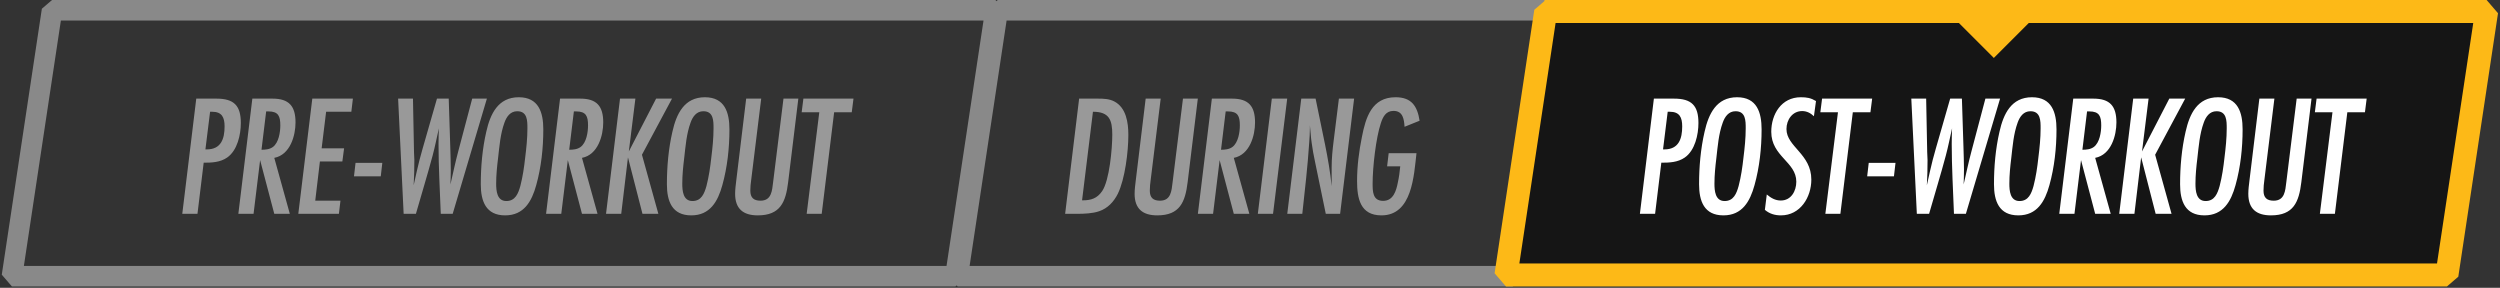
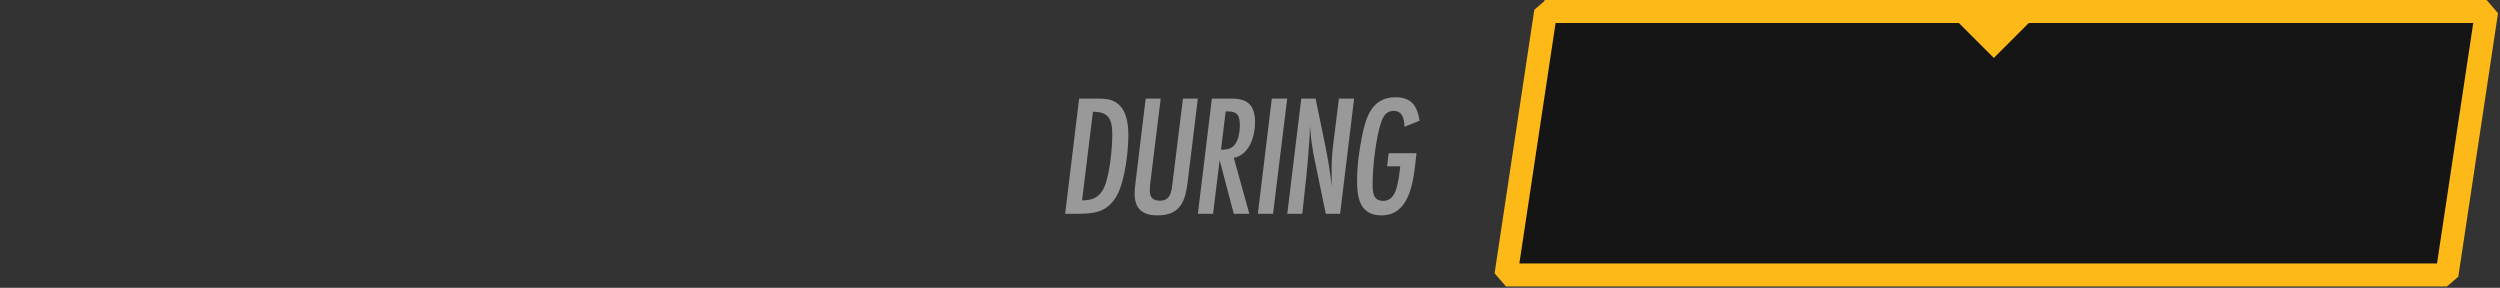
<svg xmlns="http://www.w3.org/2000/svg" width="304" height="35" viewBox="0 0 304 35" fill="none">
  <rect x="0" y="0" width="304" height="35" fill="#333333" stroke="none" />
-   <path d="M1.452 33.587L6.326 1.25H121.048L116.174 33.587H1.452ZM121.081 1.027L121.081 1.027L121.081 1.027Z" stroke="#898989" stroke-width="2.5" stroke-linejoin="bevel" />
-   <path opacity="0.5" d="M23.866 11.993L22.165 26H24.012L24.768 19.784C25.756 19.784 26.785 19.742 27.625 19.154C28.863 18.293 29.284 16.382 29.284 14.954C29.284 12.833 28.444 11.993 26.323 11.993H23.866ZM24.979 18.167L25.546 13.589H25.797C26.994 13.589 27.309 14.282 27.309 15.374C27.309 16.865 26.89 18.167 25.146 18.167H24.979ZM30.685 11.993L28.984 26H30.832L31.63 19.469L33.352 26H35.242L33.352 19.196C35.305 18.818 35.935 16.466 35.935 14.891C35.935 12.917 35.158 11.993 33.142 11.993H30.685ZM32.365 13.547H32.638C33.856 13.547 34.087 14.135 34.087 15.248C34.087 16.067 33.898 17.348 33.184 17.873C32.785 18.167 32.281 18.209 31.798 18.209L32.365 13.547ZM42.911 11.993H37.976L36.275 26H41.21L41.399 24.404H38.333L38.9 19.637H41.63L41.84 18.041H39.11L39.656 13.589H42.722L42.911 11.993ZM46.489 19.805H43.234L43.045 21.443H46.3L46.489 19.805ZM59.205 11.993H57.42L55.719 18.419C55.362 19.742 55.089 21.086 54.774 22.43C54.795 21.821 54.816 21.233 54.816 20.624C54.816 19.7 54.774 18.797 54.753 17.873L54.564 11.993H53.136L51.393 18.062C51.12 18.986 50.889 19.91 50.679 20.834C50.553 21.401 50.427 21.968 50.301 22.535C50.364 21.506 50.385 20.498 50.385 19.469C50.385 19.154 50.343 18.818 50.343 18.503L50.217 11.993H48.411L49.083 26H50.574C51.246 23.627 51.981 21.275 52.611 18.902C52.905 17.81 53.115 16.697 53.367 15.605C53.346 16.235 53.325 16.865 53.325 17.495C53.325 20.33 53.493 23.165 53.598 26H55.047L59.205 11.993ZM66.066 15.731C66.066 13.673 65.499 11.825 63.084 11.825C60.564 11.825 59.619 13.862 59.136 16.004C58.653 18.104 58.464 20.267 58.464 22.409C58.464 24.446 59.073 26.189 61.425 26.189C63.714 26.189 64.659 24.488 65.205 22.514C65.814 20.33 66.066 17.999 66.066 15.731ZM64.134 15.605C64.134 16.802 64.008 17.999 63.861 19.175C63.735 20.33 63.567 21.485 63.273 22.619C63.021 23.522 62.664 24.446 61.572 24.446C60.417 24.446 60.333 23.186 60.333 22.325C60.333 21.296 60.438 20.267 60.564 19.238C60.732 17.789 60.837 16.298 61.341 14.912C61.593 14.198 62.055 13.526 62.895 13.526C64.134 13.526 64.134 14.681 64.134 15.605ZM68.103 11.993L66.402 26H68.25L69.048 19.469L70.77 26H72.66L70.77 19.196C72.723 18.818 73.353 16.466 73.353 14.891C73.353 12.917 72.576 11.993 70.56 11.993H68.103ZM69.783 13.547H70.056C71.274 13.547 71.505 14.135 71.505 15.248C71.505 16.067 71.316 17.348 70.602 17.873C70.203 18.167 69.699 18.209 69.216 18.209L69.783 13.547ZM81.715 11.993H79.783L76.465 18.419L77.263 11.993H75.394L73.693 26H75.541L76.36 19.133L78.124 26H80.056L78.061 18.818L81.715 11.993ZM88.698 15.731C88.698 13.673 88.131 11.825 85.716 11.825C83.196 11.825 82.251 13.862 81.768 16.004C81.285 18.104 81.096 20.267 81.096 22.409C81.096 24.446 81.705 26.189 84.057 26.189C86.346 26.189 87.291 24.488 87.837 22.514C88.446 20.33 88.698 17.999 88.698 15.731ZM86.766 15.605C86.766 16.802 86.64 17.999 86.493 19.175C86.367 20.33 86.199 21.485 85.905 22.619C85.653 23.522 85.296 24.446 84.204 24.446C83.049 24.446 82.965 23.186 82.965 22.325C82.965 21.296 83.07 20.267 83.196 19.238C83.364 17.789 83.469 16.298 83.973 14.912C84.225 14.198 84.687 13.526 85.527 13.526C86.766 13.526 86.766 14.681 86.766 15.605ZM97.077 11.993H95.271L94.011 22.157C93.885 23.186 93.822 24.404 92.478 24.404C91.638 24.404 91.239 24.026 91.239 23.186C91.239 22.745 91.281 22.325 91.344 21.884L92.562 11.993H90.735L89.538 21.884C89.475 22.451 89.391 22.997 89.391 23.564C89.391 25.391 90.378 26.189 92.142 26.189C94.893 26.189 95.544 24.572 95.838 22.157L97.077 11.993ZM103.783 11.993H97.693L97.483 13.652H99.625L98.092 26H99.919L101.431 13.652H103.573L103.783 11.993Z" fill="white" />
-   <path d="M116.452 33.587L121.326 1.25H188.798L183.924 33.587H116.452ZM188.831 1.027L188.831 1.027L188.831 1.027Z" stroke="#898989" stroke-width="2.5" stroke-linejoin="bevel" />
  <path opacity="0.5" d="M131.222 11.993L129.521 26H131.012C131.831 26 132.881 25.958 133.658 25.685C134.708 25.328 135.443 24.53 135.926 23.564C136.808 21.758 137.207 18.419 137.207 16.403C137.207 14.933 136.955 13.085 135.485 12.329C134.876 12.014 134.183 11.993 133.511 11.993H131.222ZM131.579 24.362L132.902 13.589C134.897 13.589 135.254 14.597 135.254 16.382C135.254 18.02 134.918 21.947 134.015 23.249C133.406 24.131 132.671 24.362 131.642 24.362H131.579ZM145.655 11.993H143.849L142.589 22.157C142.463 23.186 142.4 24.404 141.056 24.404C140.216 24.404 139.817 24.026 139.817 23.186C139.817 22.745 139.859 22.325 139.922 21.884L141.14 11.993H139.313L138.116 21.884C138.053 22.451 137.969 22.997 137.969 23.564C137.969 25.391 138.956 26.189 140.72 26.189C143.471 26.189 144.122 24.572 144.416 22.157L145.655 11.993ZM147.363 11.993L145.662 26H147.51L148.308 19.469L150.03 26H151.92L150.03 19.196C151.983 18.818 152.613 16.466 152.613 14.891C152.613 12.917 151.836 11.993 149.82 11.993H147.363ZM149.043 13.547H149.316C150.534 13.547 150.765 14.135 150.765 15.248C150.765 16.067 150.576 17.348 149.862 17.873C149.463 18.167 148.959 18.209 148.476 18.209L149.043 13.547ZM156.523 11.993H154.654L152.953 26H154.801L156.523 11.993ZM164.659 11.993H162.811L162.16 17.222C162.034 18.251 161.929 19.28 161.929 20.33V22.64C161.761 20.939 161.467 19.259 161.131 17.6L159.976 11.993H158.233L156.532 26H158.359C158.674 23.123 159.01 20.246 159.199 17.348C159.241 16.76 159.283 16.151 159.283 15.563C159.283 15.458 159.283 15.332 159.283 15.227C159.367 15.92 159.388 16.634 159.493 17.327C159.598 18.125 159.745 18.923 159.913 19.7L161.215 26H162.958L164.659 11.993ZM172.622 14.681C172.349 12.896 171.635 11.825 169.703 11.825C166.805 11.825 166.07 14.282 165.608 16.655C165.251 18.419 165.02 20.204 165.02 22.01C165.02 24.11 165.398 26.189 167.981 26.189C171.719 26.189 171.929 21.359 172.244 18.629H168.863L168.674 20.225H170.27C170.207 20.897 170.123 21.548 169.976 22.199C169.787 23.186 169.43 24.425 168.191 24.425C166.91 24.425 166.91 23.27 166.91 22.304C166.91 20.351 167.309 16.76 167.918 14.954C168.17 14.198 168.527 13.484 169.451 13.484C170.606 13.484 170.732 14.513 170.795 15.416L172.622 14.681Z" fill="white" />
  <path d="M187.999 1.107L187.658 1.056L187.999 1.107C187.999 1.107 187.999 1.107 187.999 1.107L187.999 1.107ZM183.127 33.437L187.955 1.4H302.373L297.545 33.437H183.127Z" fill="#151515" stroke="#FDB917" stroke-width="2.8" stroke-linejoin="bevel" />
-   <path d="M201.112 11.993L199.411 26H201.259L202.015 19.784C203.002 19.784 204.031 19.742 204.871 19.154C206.11 18.293 206.53 16.382 206.53 14.954C206.53 12.833 205.69 11.993 203.569 11.993H201.112ZM202.225 18.167L202.792 13.589H203.044C204.241 13.589 204.556 14.282 204.556 15.374C204.556 16.865 204.136 18.167 202.393 18.167H202.225ZM214.21 15.731C214.21 13.673 213.643 11.825 211.228 11.825C208.708 11.825 207.763 13.862 207.28 16.004C206.797 18.104 206.608 20.267 206.608 22.409C206.608 24.446 207.217 26.189 209.569 26.189C211.858 26.189 212.803 24.488 213.349 22.514C213.958 20.33 214.21 17.999 214.21 15.731ZM212.278 15.605C212.278 16.802 212.152 17.999 212.005 19.175C211.879 20.33 211.711 21.485 211.417 22.619C211.165 23.522 210.808 24.446 209.716 24.446C208.561 24.446 208.477 23.186 208.477 22.325C208.477 21.296 208.582 20.267 208.708 19.238C208.876 17.789 208.981 16.298 209.485 14.912C209.737 14.198 210.199 13.526 211.039 13.526C212.278 13.526 212.278 14.681 212.278 15.605ZM220.825 12.287C220.195 11.909 219.712 11.825 218.977 11.825C216.625 11.825 215.386 13.883 215.386 16.025C215.386 19.028 218.431 19.679 218.431 22.094C218.431 23.228 217.801 24.383 216.541 24.383C215.869 24.383 215.344 24.068 214.84 23.648L214.609 25.517C215.176 26 215.827 26.189 216.562 26.189C218.914 26.189 220.258 23.984 220.258 21.842C220.258 18.713 217.234 17.852 217.234 15.689C217.234 14.576 217.948 13.505 219.145 13.505C219.712 13.505 220.174 13.757 220.573 14.135L220.825 12.287ZM227.654 11.993H221.564L221.354 13.652H223.496L221.963 26H223.79L225.302 13.652H227.444L227.654 11.993ZM230.493 19.805H227.238L227.049 21.443H230.304L230.493 19.805ZM243.209 11.993H241.424L239.723 18.419C239.366 19.742 239.093 21.086 238.778 22.43C238.799 21.821 238.82 21.233 238.82 20.624C238.82 19.7 238.778 18.797 238.757 17.873L238.568 11.993H237.14L235.397 18.062C235.124 18.986 234.893 19.91 234.683 20.834C234.557 21.401 234.431 21.968 234.305 22.535C234.368 21.506 234.389 20.498 234.389 19.469C234.389 19.154 234.347 18.818 234.347 18.503L234.221 11.993H232.415L233.087 26H234.578C235.25 23.627 235.985 21.275 236.615 18.902C236.909 17.81 237.119 16.697 237.371 15.605C237.35 16.235 237.329 16.865 237.329 17.495C237.329 20.33 237.497 23.165 237.602 26H239.051L243.209 11.993ZM250.07 15.731C250.07 13.673 249.503 11.825 247.088 11.825C244.568 11.825 243.623 13.862 243.14 16.004C242.657 18.104 242.468 20.267 242.468 22.409C242.468 24.446 243.077 26.189 245.429 26.189C247.718 26.189 248.663 24.488 249.209 22.514C249.818 20.33 250.07 17.999 250.07 15.731ZM248.138 15.605C248.138 16.802 248.012 17.999 247.865 19.175C247.739 20.33 247.571 21.485 247.277 22.619C247.025 23.522 246.668 24.446 245.576 24.446C244.421 24.446 244.337 23.186 244.337 22.325C244.337 21.296 244.442 20.267 244.568 19.238C244.736 17.789 244.841 16.298 245.345 14.912C245.597 14.198 246.059 13.526 246.899 13.526C248.138 13.526 248.138 14.681 248.138 15.605ZM252.107 11.993L250.406 26H252.254L253.052 19.469L254.774 26H256.664L254.774 19.196C256.727 18.818 257.357 16.466 257.357 14.891C257.357 12.917 256.58 11.993 254.564 11.993H252.107ZM253.787 13.547H254.06C255.278 13.547 255.509 14.135 255.509 15.248C255.509 16.067 255.32 17.348 254.606 17.873C254.207 18.167 253.703 18.209 253.22 18.209L253.787 13.547ZM265.719 11.993H263.787L260.469 18.419L261.267 11.993H259.398L257.697 26H259.545L260.364 19.133L262.128 26H264.06L262.065 18.818L265.719 11.993ZM272.701 15.731C272.701 13.673 272.134 11.825 269.719 11.825C267.199 11.825 266.254 13.862 265.771 16.004C265.288 18.104 265.099 20.267 265.099 22.409C265.099 24.446 265.708 26.189 268.06 26.189C270.349 26.189 271.294 24.488 271.84 22.514C272.449 20.33 272.701 17.999 272.701 15.731ZM270.769 15.605C270.769 16.802 270.643 17.999 270.496 19.175C270.37 20.33 270.202 21.485 269.908 22.619C269.656 23.522 269.299 24.446 268.207 24.446C267.052 24.446 266.968 23.186 266.968 22.325C266.968 21.296 267.073 20.267 267.199 19.238C267.367 17.789 267.472 16.298 267.976 14.912C268.228 14.198 268.69 13.526 269.53 13.526C270.769 13.526 270.769 14.681 270.769 15.605ZM281.081 11.993H279.275L278.015 22.157C277.889 23.186 277.826 24.404 276.482 24.404C275.642 24.404 275.243 24.026 275.243 23.186C275.243 22.745 275.285 22.325 275.348 21.884L276.566 11.993H274.739L273.542 21.884C273.479 22.451 273.395 22.997 273.395 23.564C273.395 25.391 274.382 26.189 276.146 26.189C278.897 26.189 279.548 24.572 279.842 22.157L281.081 11.993ZM287.787 11.993H281.697L281.487 13.652H283.629L282.096 26H283.923L285.435 13.652H287.577L287.787 11.993Z" fill="white" />
  <path d="M237.5 2.097H247.399L242.45 7.047L237.5 2.097Z" fill="#FDB917" />
</svg>